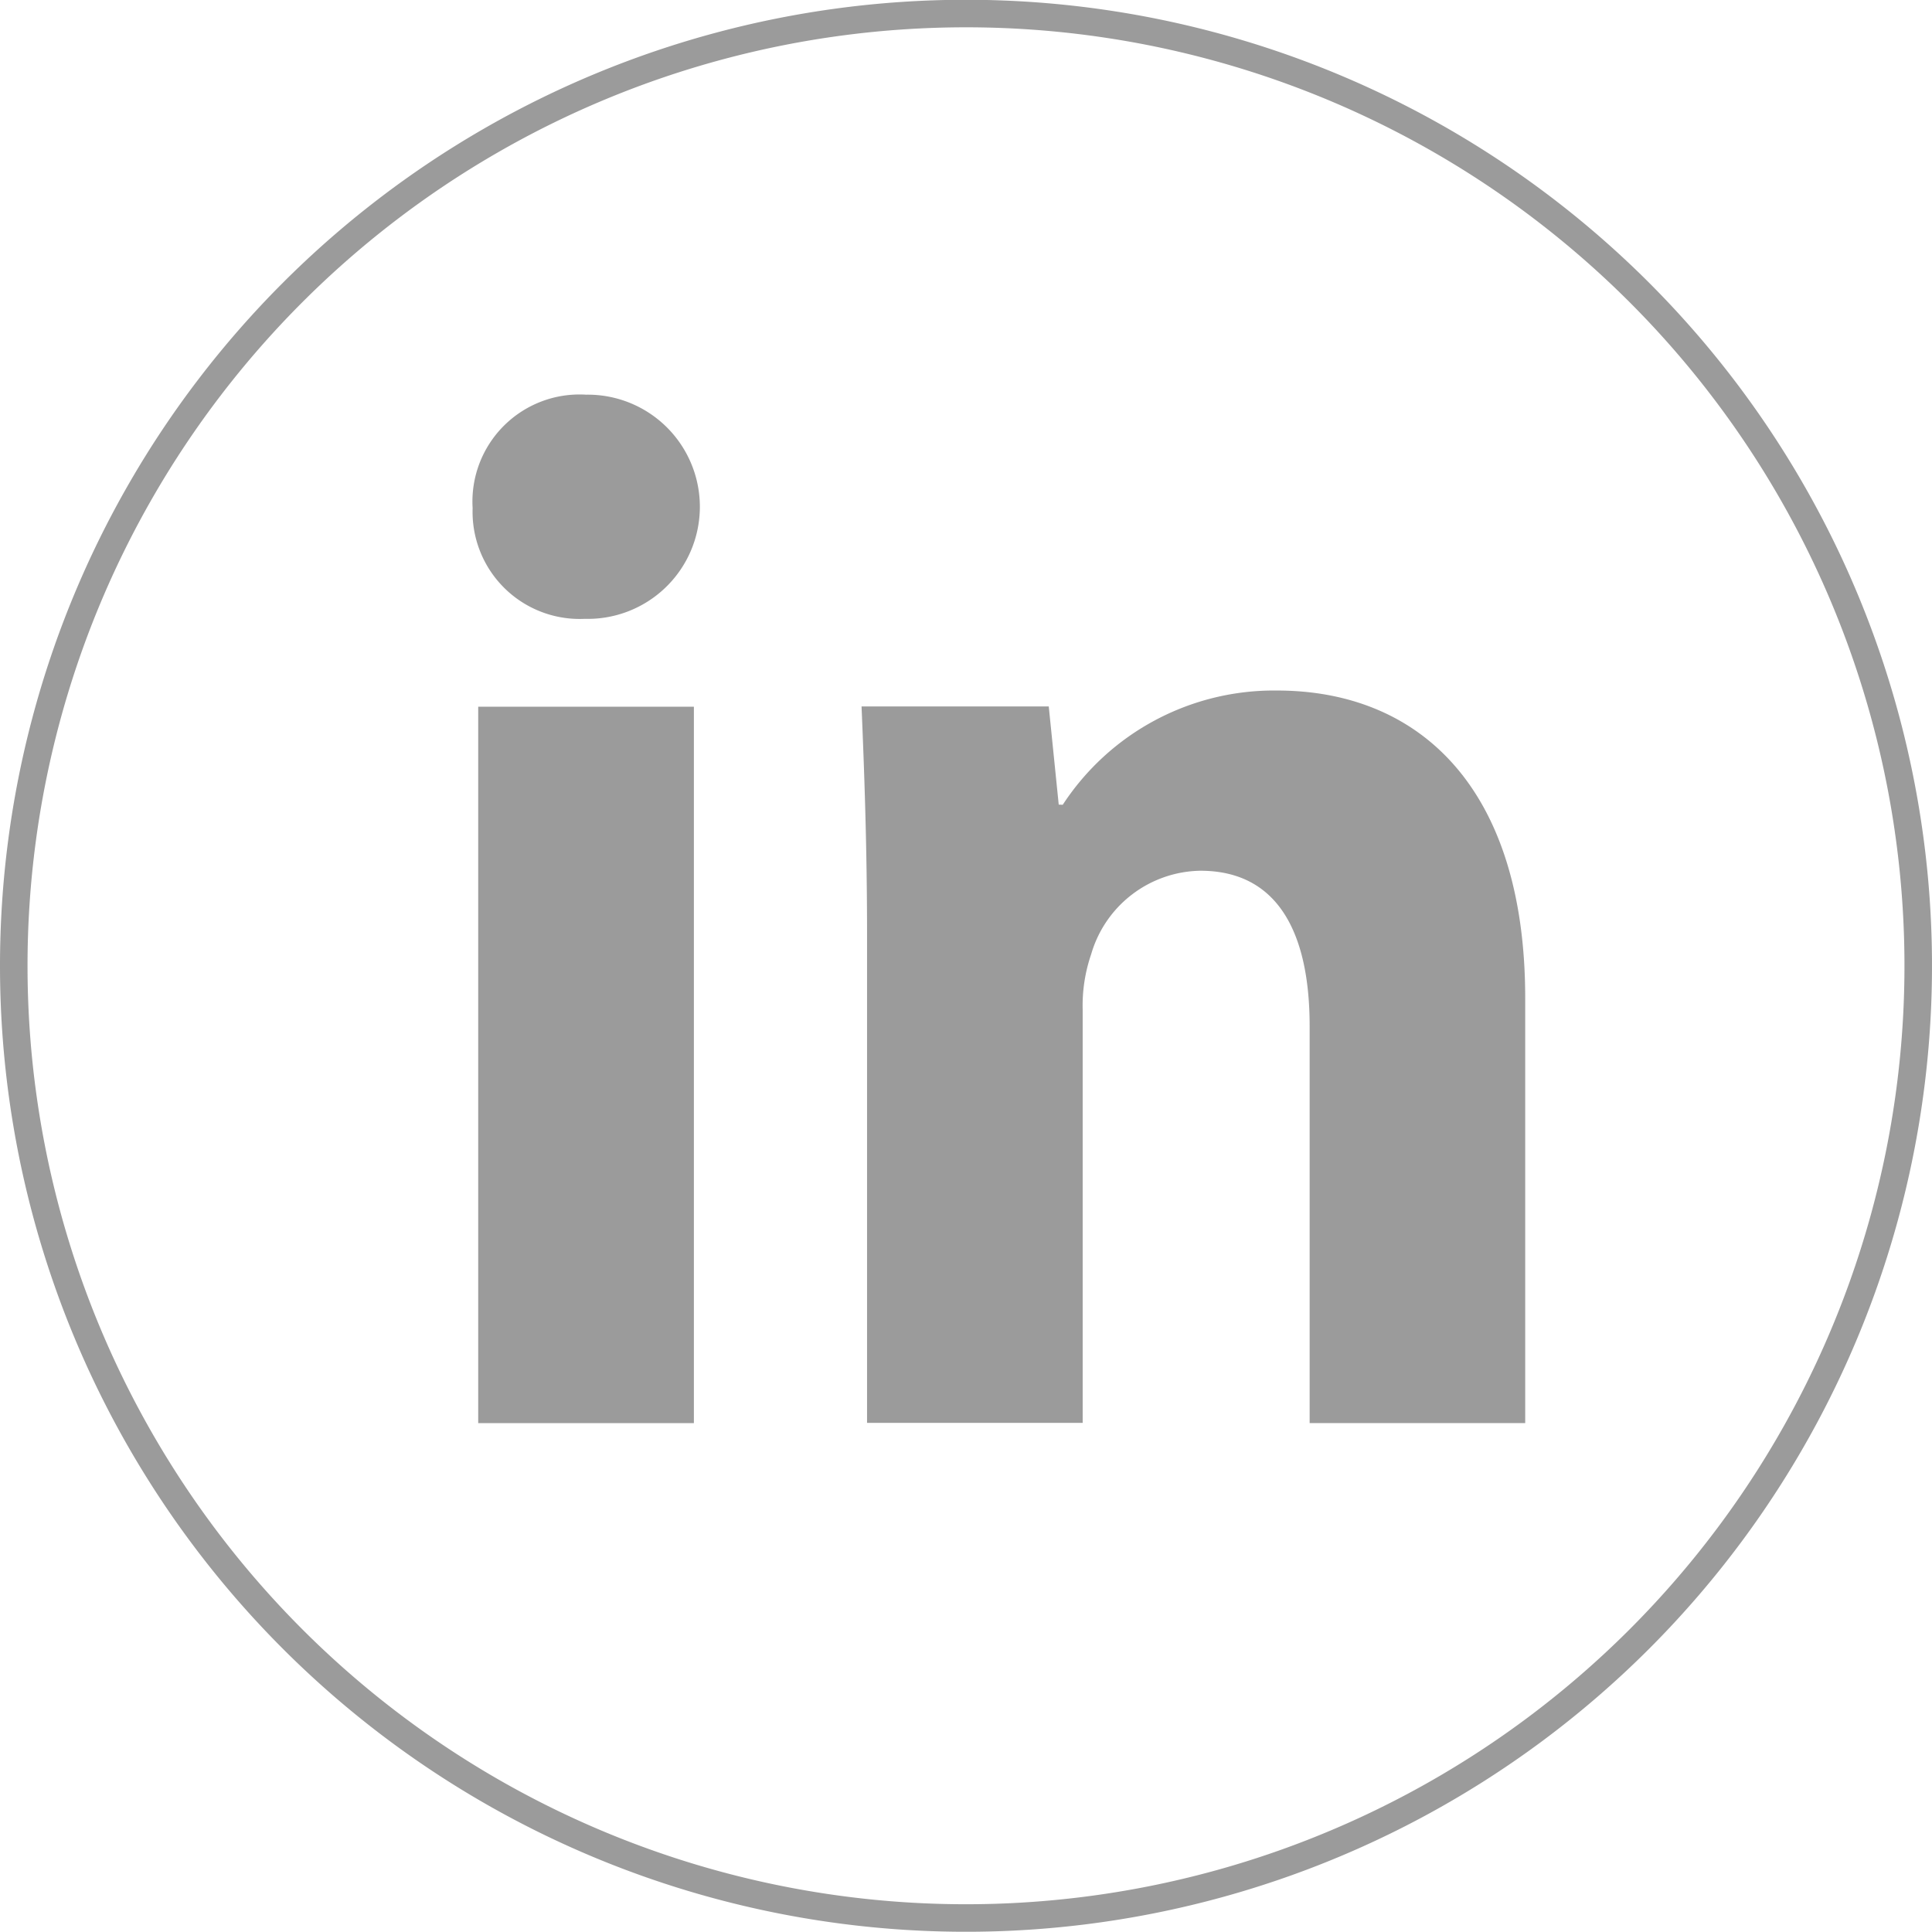
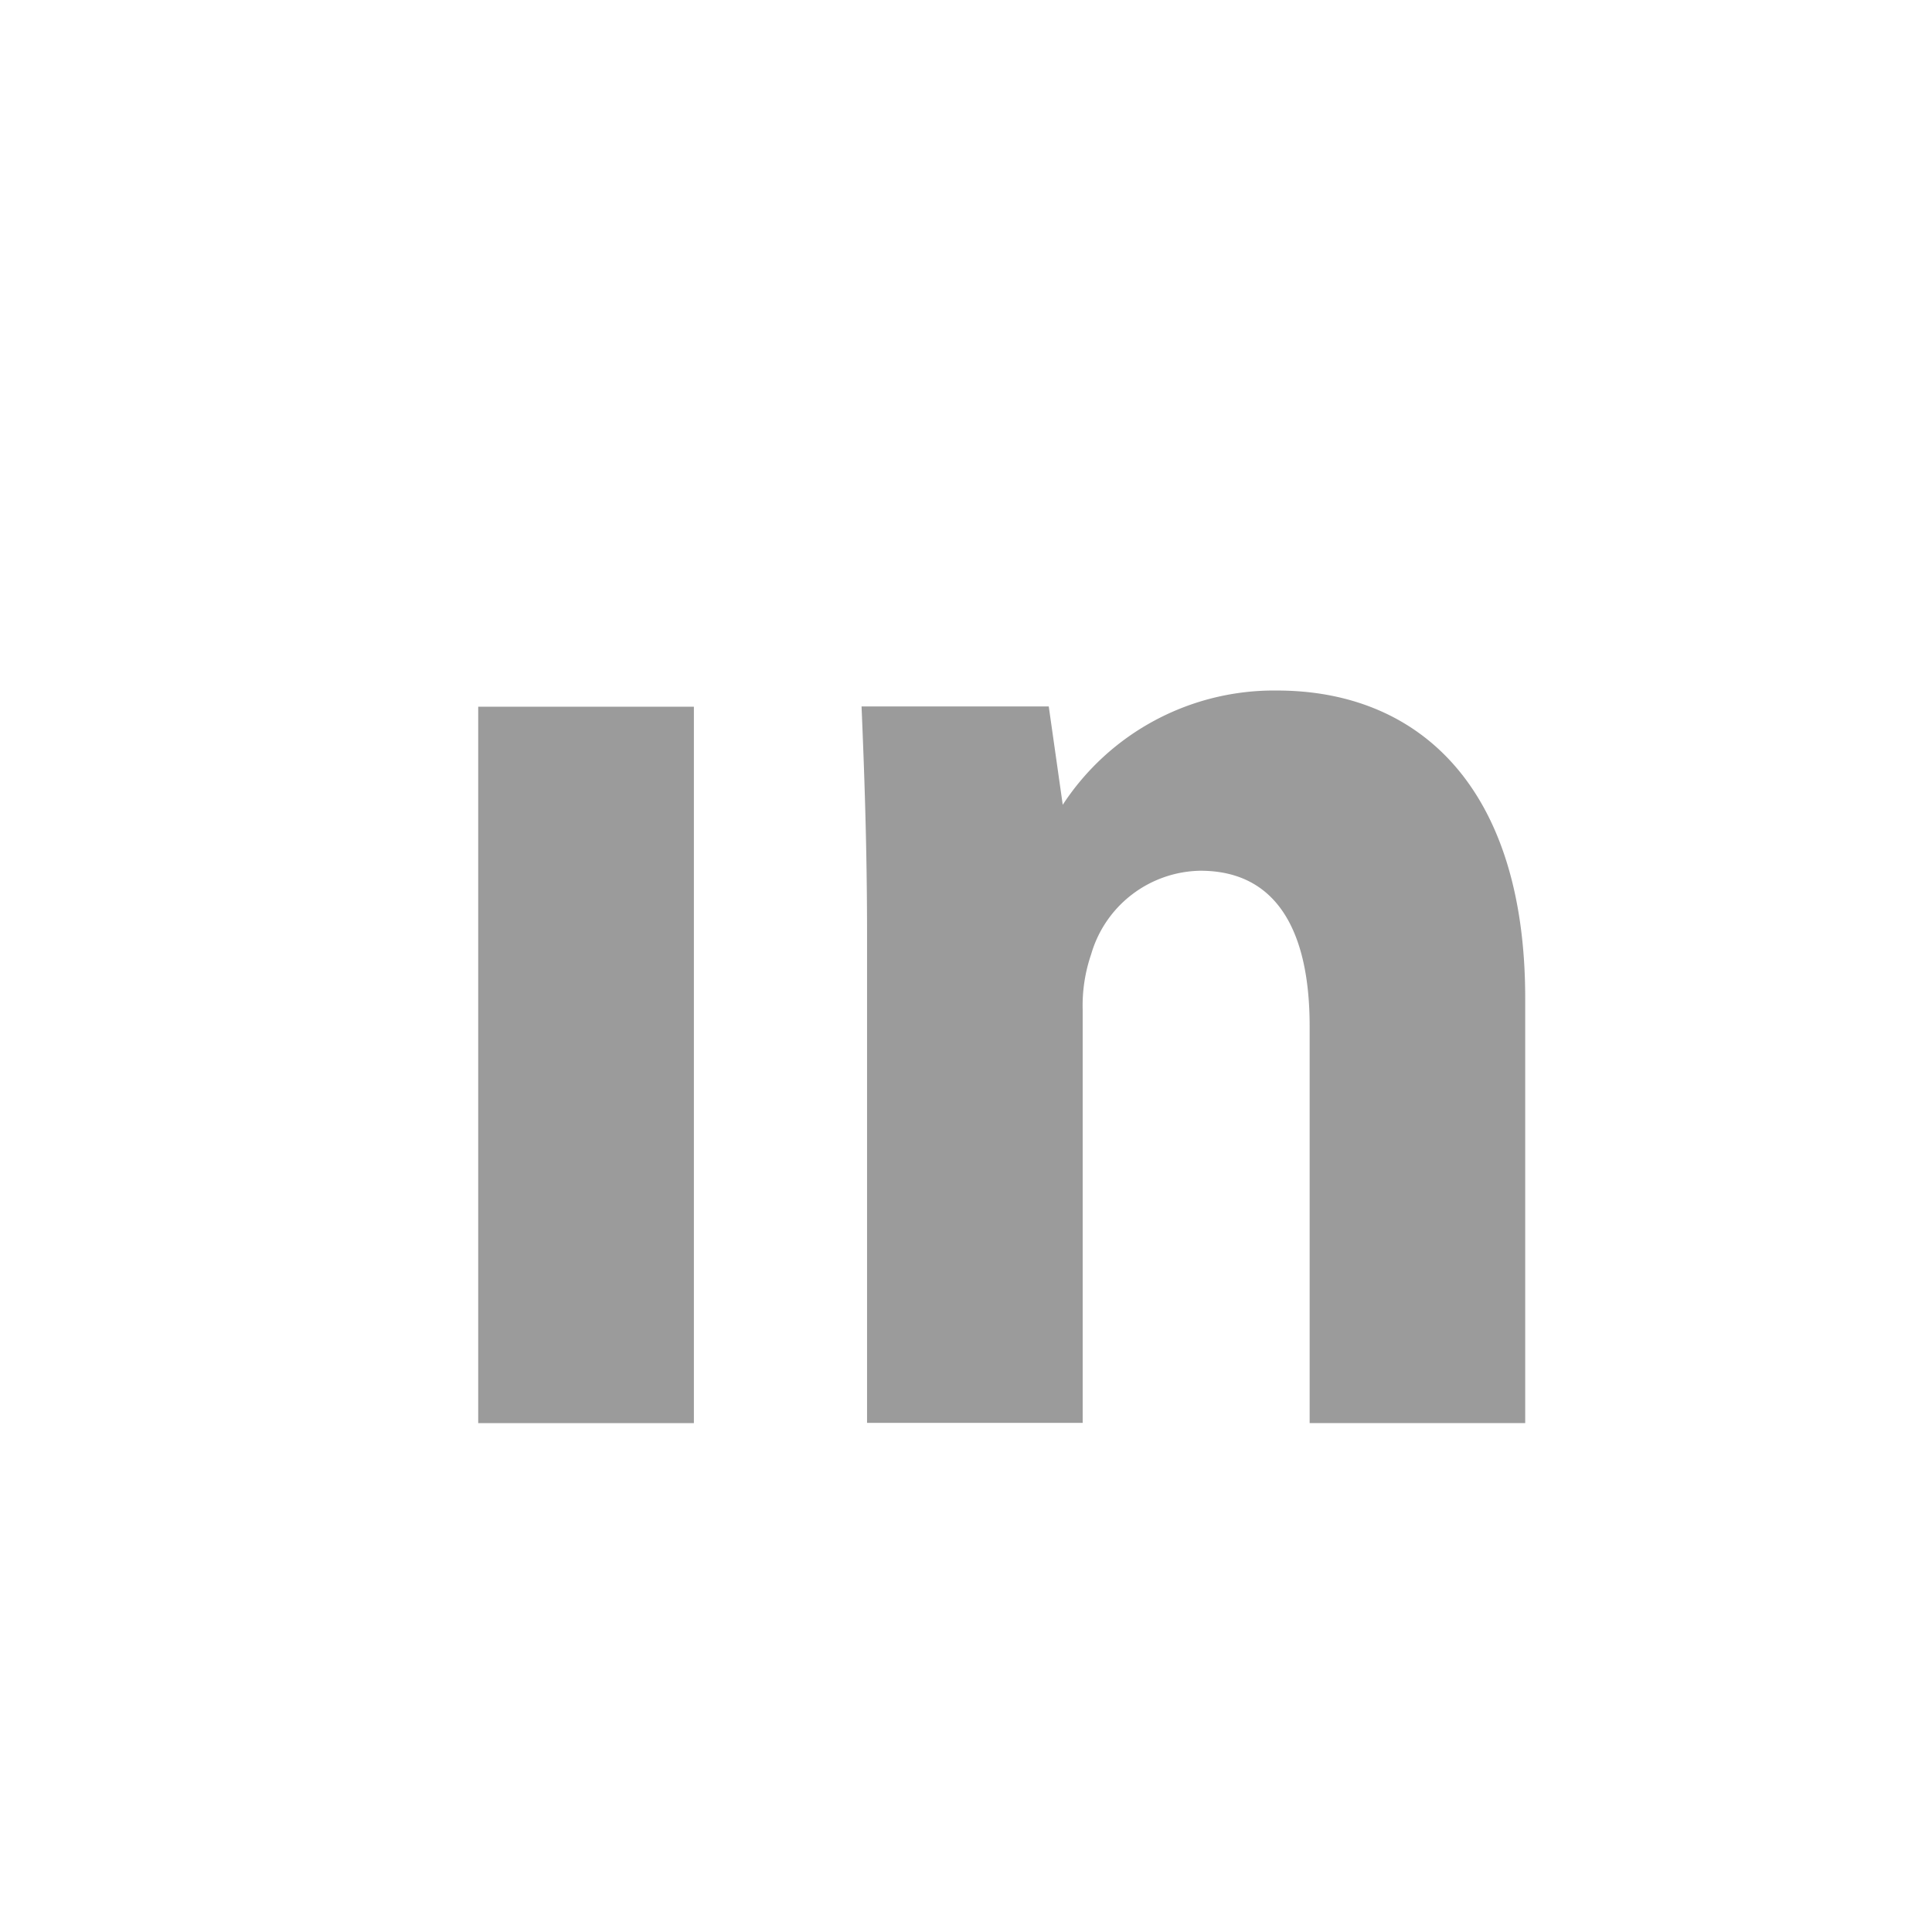
<svg xmlns="http://www.w3.org/2000/svg" width="35.088" height="35.089" viewBox="0 0 35.088 35.089">
  <g id="组_1495" data-name="组 1495" transform="translate(0.25 0.25)">
-     <path id="路径_3932" data-name="路径 3932" d="M1107.882,4656.344a17.294,17.294,0,1,0,17.293-17.3,17.294,17.294,0,0,0-17.293,17.3" transform="translate(-1107.882 -4639.048)" fill="none" stroke="#9b9b9b" stroke-width="0.5" />
    <g id="组_871" data-name="组 871" transform="translate(8.332 6.918)">
      <rect id="矩形_990" data-name="矩形 990" width="3.917" height="13.011" transform="translate(0.103 5.667)" fill="#9b9b9b" />
-       <path id="路径_3933" data-name="路径 3933" d="M1128.041,4654.3a4.582,4.582,0,0,1,3.891-2.075c2.577,0,4.508,1.756,4.508,5.588v7.716h-3.915v-7.21c0-1.676-.566-2.821-1.984-2.821a2.1,2.1,0,0,0-1.984,1.517,2.872,2.872,0,0,0-.154,1.011v7.5h-3.916v-8.861c0-1.622-.052-3.005-.1-4.151h3.4l.181,1.783Z" transform="translate(-1117.322 -4646.852)" fill="#9b9b9b" />
-       <path id="路径_3934" data-name="路径 3934" d="M1116.815,4648.514a1.945,1.945,0,0,1,2.062-2.05,2.036,2.036,0,1,1-.027,4.071,1.945,1.945,0,0,1-2.034-2.021" transform="translate(-1116.814 -4646.464)" fill="#9b9b9b" />
+       <path id="路径_3933" data-name="路径 3933" d="M1128.041,4654.3a4.582,4.582,0,0,1,3.891-2.075c2.577,0,4.508,1.756,4.508,5.588v7.716h-3.915v-7.21c0-1.676-.566-2.821-1.984-2.821a2.1,2.1,0,0,0-1.984,1.517,2.872,2.872,0,0,0-.154,1.011v7.5h-3.916v-8.861c0-1.622-.052-3.005-.1-4.151h3.4Z" transform="translate(-1117.322 -4646.852)" fill="#9b9b9b" />
    </g>
  </g>
</svg>